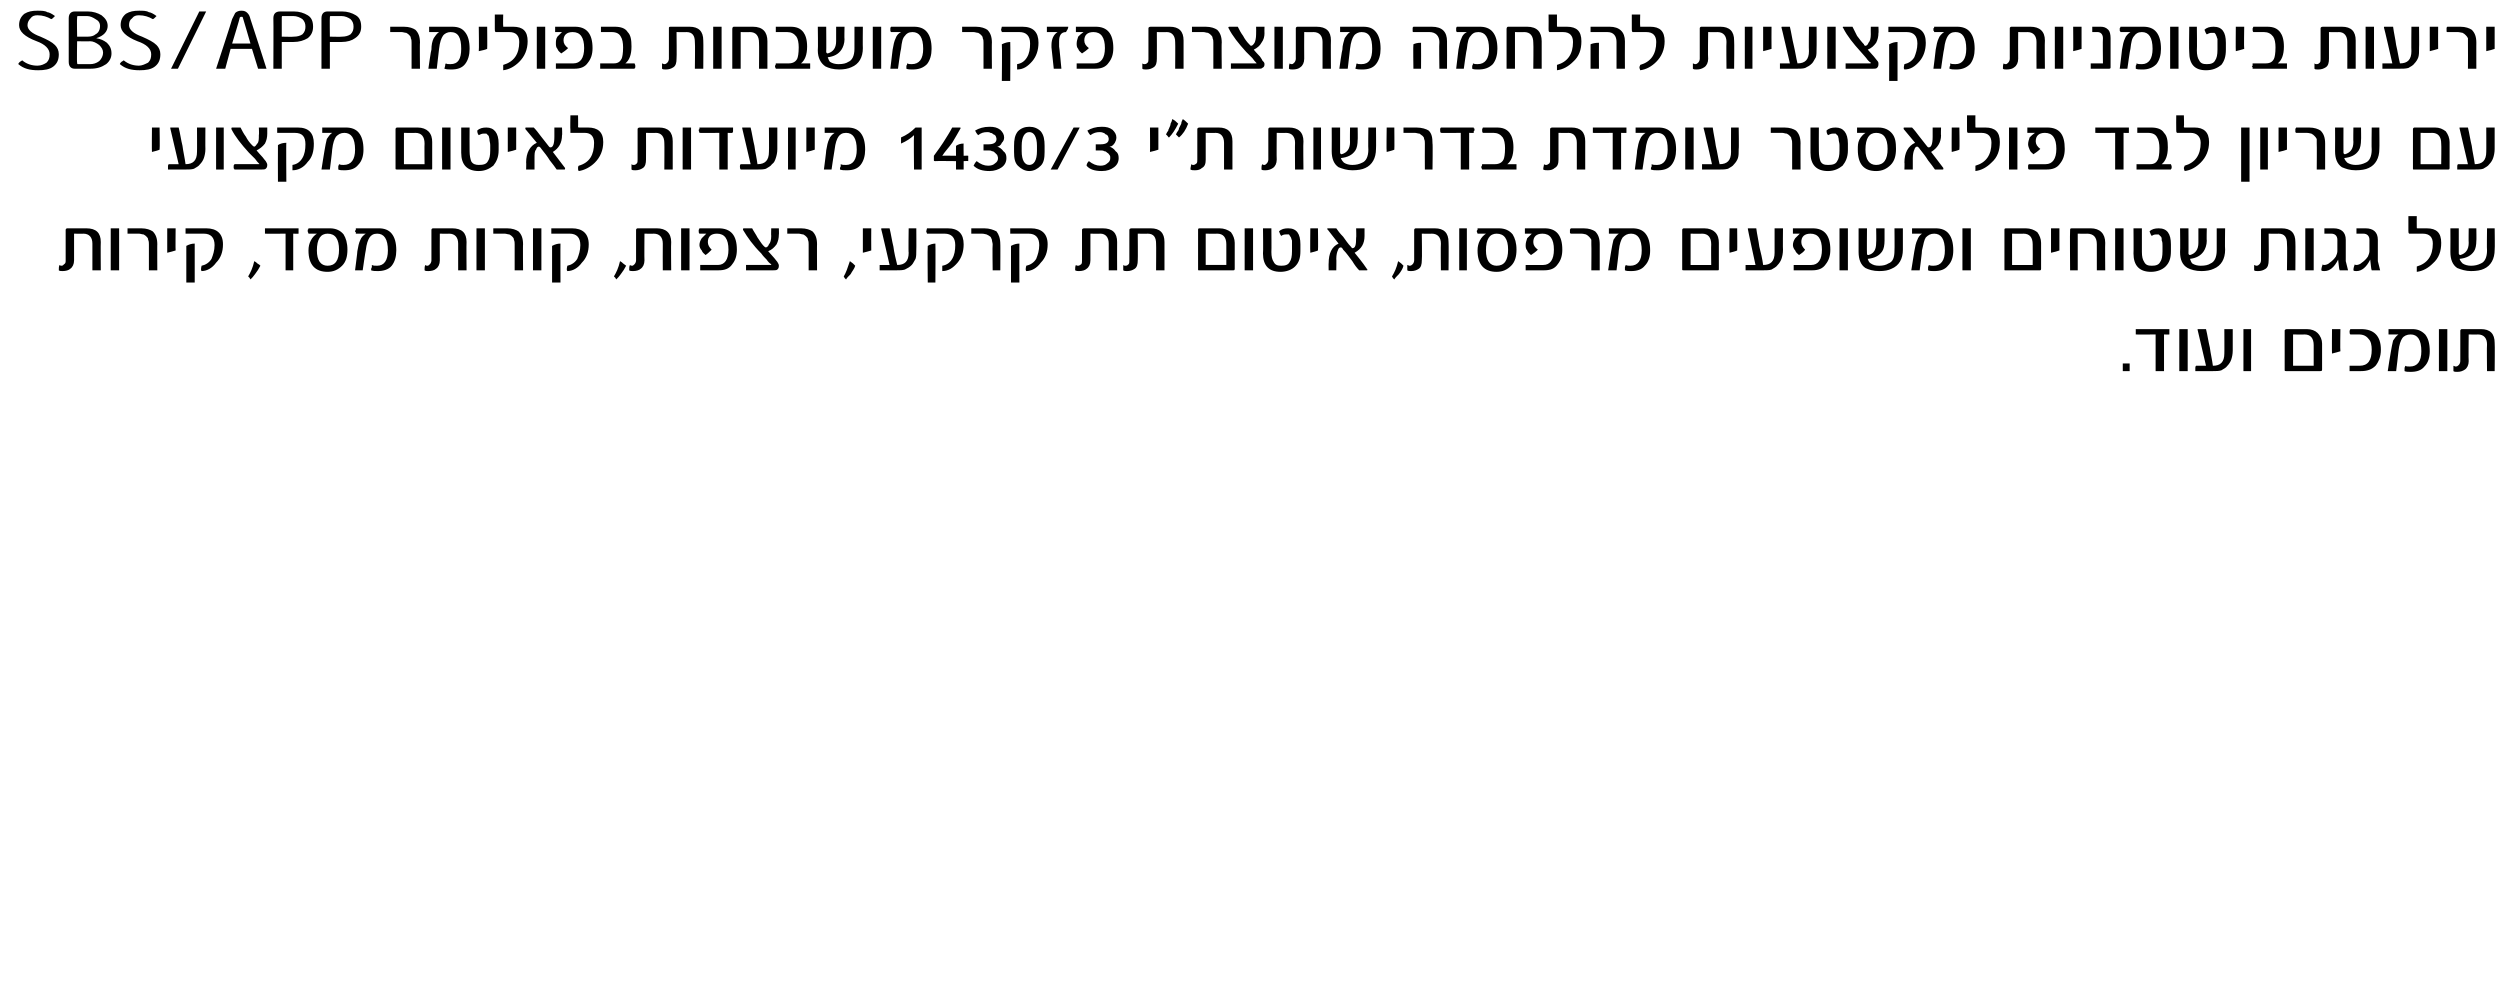
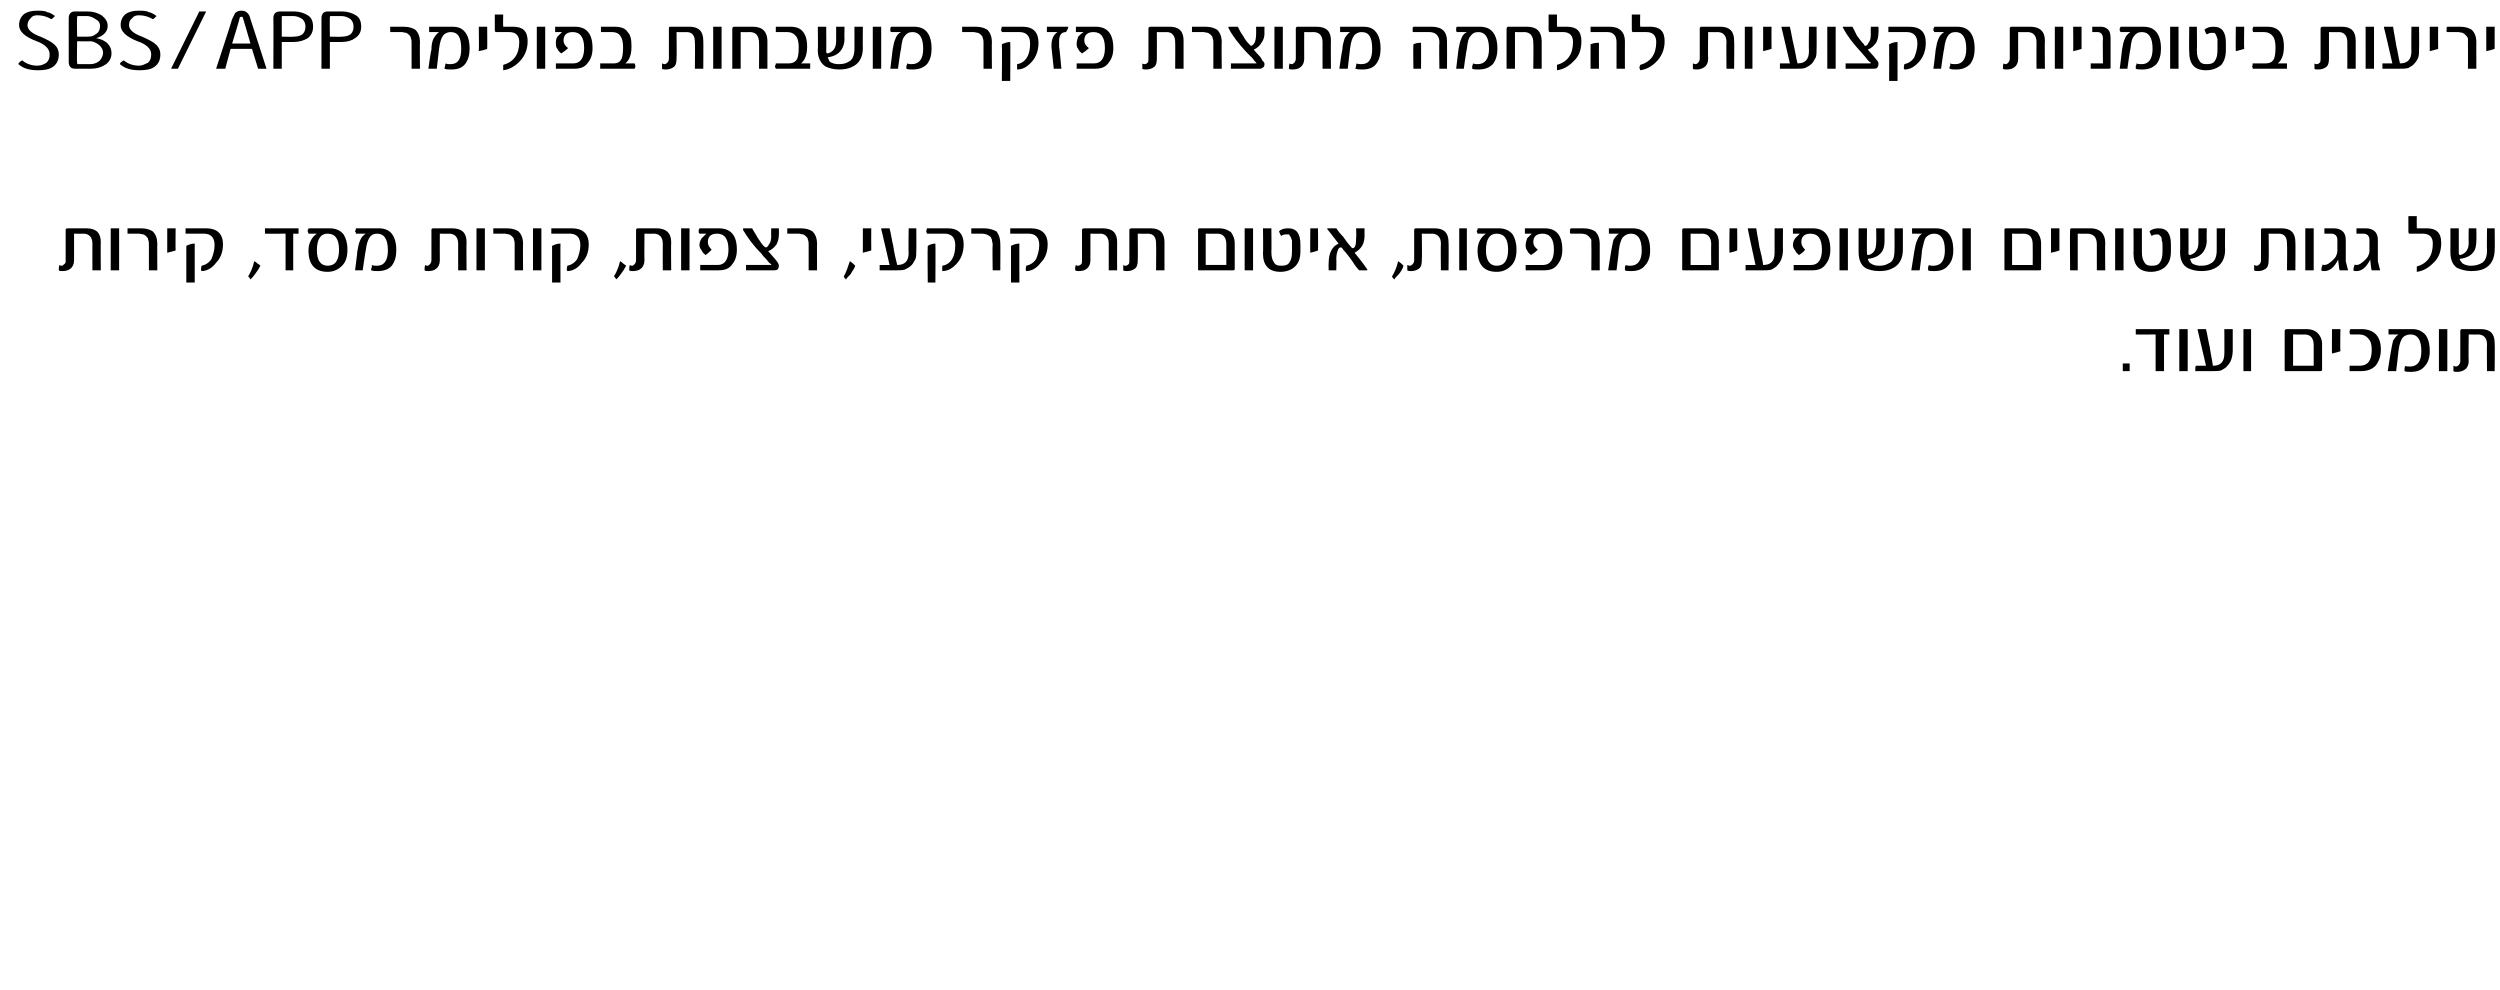
<svg xmlns="http://www.w3.org/2000/svg" version="1.1" width="327.4px" height="129.6px" viewBox="0 0 327.4 129.6">
  <desc>SBS APP 1430 3</desc>
  <defs />
  <g id="Polygon39751">
    <path d="m278.9 48.6h-.9v-1h.9v1zm5.2-5.2v.4c-.01.03-.7 0-.7 0v4.8h-1.1v-4.8s-2.58.03-2.6 0v-.7h4.4v.3zm2.4 5.2h-1.1v-5.5h1.1v5.5zm5.9-2.7c0 .5-.1.9-.2 1.2c-.1.3-.3.6-.5.8c-.2.3-.5.4-.8.6c-.3.1-.7.1-1.1.1h-2.3v-.4c0-.1 0-.2.1-.3h1.3l-1.1-4.7v-.1h1.1c.2.8.3 1.6.5 2.4c.1.8.3 1.6.4 2.4c1 0 1.5-.5 1.5-1.6c.02.02 0-3.2 0-3.2h1.1v2.8zm2.4 2.7h-1v-5.5h1v5.5zm9.3-.2c0 .2-.1.2-.3.2h-4.4c-.1 0-.2 0-.2-.1v-5.2c0-.1.1-.2.3-.2h2.6c.6 0 1.1.2 1.4.5c.4.4.6.9.6 1.4v3.4zm-1.1-.5v-2.7c0-.9-.4-1.4-1.2-1.4c-.01.03-1.5 0-1.5 0v4.1h2.7zm3.5-1.9c-.3.1-.7.2-1.1.3c-.03.01 0-3.2 0-3.2h1.1s-.05 2.86 0 2.9zm2.7-2.9c1.7 0 2.6.9 2.6 2.7c0 .9-.3 1.6-.7 2.1c-.5.5-1.1.7-1.9.7h-1.5v-.7h1.3c1.1 0 1.6-.7 1.6-2.1c0-.6-.1-1.1-.4-1.4c-.3-.4-.7-.6-1.3-.6h-1.1c-.1-.1-.1-.2-.1-.4s0 0 .1-.3h1.4s-.01.01 0 0zm8.4.7c.4.5.6 1.2.6 2.2c0 .8-.2 1.5-.7 2c-.4.5-1 .7-1.8.7c-.3 0-.6 0-.8-.1v-.4c0-.1.1-.2.1-.3c.1.1.4.1.6.1c1 0 1.5-.7 1.5-2c0-1.5-.5-2.2-1.4-2.2c-.5 0-.9.2-1.1.5c-.2.3-.4.8-.5 1.7c.02 0-.3 2.6-.3 2.6h-1.1s.38-2.51.4-2.5c.1-.6.2-1.1.3-1.5c.2-.3.4-.6.7-.8h-1.3v-.7h3.1c.7 0 1.2.2 1.7.7zm2.9 4.8h-1.1v-5.5h1.1v5.5zm6.2 0h-1s-.04-3.51 0-3.5c0-.8-.4-1.3-1.2-1.3c.02.03-1.2 0-1.2 0c0 0-.04 3.48 0 3.5c0 .5-.2.9-.5 1.1c-.3.2-.6.3-1 .3c-.2 0-.4 0-.5-.1v-.7c.2.1.3.1.3.1c.2 0 .3-.1.4-.2c.1-.1.2-.3.2-.5v-4c0-.1.1-.2.2-.2h2.5c1.2 0 1.8.6 1.8 1.8c.04.03 0 3.7 0 3.7z" stroke="none" fill="#000" />
  </g>
  <g id="Polygon39750">
    <path d="m13.2 35.4h-1.1v-3.5c0-.8-.4-1.3-1.2-1.3c.05.03-1.2 0-1.2 0v3.5c0 .5-.2.9-.5 1.1c-.2.2-.6.3-1 .3c-.2 0-.4 0-.5-.1c0-.3 0-.5.1-.7c.1.1.2.1.3.1c.1 0 .2-.1.3-.2c.2-.1.2-.3.2-.5v-4c0-.1.1-.2.2-.2h2.5c1.3 0 1.9.6 1.9 1.8c-.03.03 0 3.7 0 3.7zm2.4 0h-1.1v-5.5h1.1v5.5zm5 0h-1.1s.01-3.36 0-3.4c0-.2 0-.4-.1-.6c0-.2-.1-.3-.2-.4c-.1-.1-.2-.2-.4-.3c-.2 0-.4-.1-.6-.1h-1.5v-.7h1.8c.7 0 1.2.2 1.5.4c.4.4.6.9.6 1.7c-.02-.05 0 3.4 0 3.4zm2.4-2.6c-.3.1-.7.2-1.1.3v-3.2h1.1s-.03 2.86 0 2.9zm4-2.9c1.4 0 2.2.7 2.2 2.1c0 1-.3 1.8-.9 2.4c-.5.7-1.2 1.1-1.9 1.1c-.1-.1-.1-.3 0-.7c.5-.1 1-.4 1.3-.9c.2-.5.4-1.1.4-1.8c0-1-.5-1.5-1.4-1.5h-2.4v-.7h2.7s.02.01 0 0zM25.5 37h-1.1v-4.8c.4-.2.7-.3 1.1-.3v5.1zm8.6-2.2c-.2.4-.4.7-.7 1.1c-.2.3-.4.5-.6.7c0-.1-.1-.1-.1-.2l-.2-.2c.3-.5.6-1.1.8-2c.2.1.3.2.4.3c.2.1.3.2.4.3zm5-4.6v.4c.01.03-.7 0-.7 0v4.8h-1v-4.8s-2.65.03-2.7 0v-.7h4.4v.3zm5.9.5c.3.5.5 1.1.5 2c0 .9-.2 1.6-.7 2.1c-.5.5-1.1.8-1.9.8c-1.6 0-2.5-.9-2.5-2.8c0-.5.1-.9.3-1.3c.2-.4.5-.7.8-.9h-1.1c0-.1-.1-.2-.1-.3v-.2c.1-.1.1-.1.1-.2h2.8c.8 0 1.4.3 1.8.8zm-2.1 4.1c1 0 1.5-.7 1.5-2.1c0-1.4-.5-2.1-1.5-2.1c-.9 0-1.4.7-1.4 2.2c0 1.3.5 2 1.4 2zm8.4-4.2c.4.5.6 1.2.6 2.2c0 .8-.2 1.5-.6 2c-.4.5-1.1.7-1.8.7c-.4 0-.6 0-.9-.1c0-.1 0-.3.1-.4v-.3c.2.1.4.1.7.1c.9 0 1.4-.7 1.4-2c0-1.5-.5-2.2-1.4-2.2c-.5 0-.8.2-1 .5c-.2.3-.4.8-.5 1.7c-.03 0-.4 2.6-.4 2.6h-1s.33-2.51.3-2.5c.1-.6.2-1.1.4-1.5c.1-.3.4-.6.7-.8h-1.3v-.2c-.1 0-.1-.1-.1-.1c0 0 0-.1.1-.2v-.2h3c.7 0 1.3.2 1.7.7zm9.8 4.8H60v-3.5c0-.8-.4-1.3-1.2-1.3c.04.03-1.2 0-1.2 0c0 0-.02 3.48 0 3.5c0 .5-.2.9-.5 1.1c-.2.2-.6.3-1 .3c-.2 0-.4 0-.5-.1c0-.3 0-.5.1-.7c.1.1.2.1.3.1c.1 0 .2-.1.3-.2c.1-.1.2-.3.2-.5v-4c0-.1.1-.2.2-.2h2.5c1.3 0 1.9.6 1.9 1.8c-.03.03 0 3.7 0 3.7zm2.4 0h-1.1v-5.5h1.1v5.5zm5 0h-1.1V32c0-.2 0-.4-.1-.6c0-.2-.1-.3-.2-.4c-.1-.1-.2-.2-.4-.3c-.2 0-.4-.1-.6-.1h-1.5v-.7h1.8c.7 0 1.2.2 1.5.4c.4.4.6.9.6 1.7c-.03-.05 0 3.4 0 3.4zm2.4 0h-1.1v-5.5h1.1v5.5zm4-5.5c1.4 0 2.2.7 2.2 2.1c0 1-.3 1.8-.9 2.4c-.5.7-1.2 1.1-1.9 1.1c-.1-.1-.1-.3 0-.7c.5-.1 1-.4 1.3-.9c.2-.5.4-1.1.4-1.8c0-1-.5-1.5-1.4-1.5h-2.4v-.7h2.7s.01.01 0 0zM73.4 37h-1.1v-4.8c.4-.2.7-.3 1.1-.3c-.02-.04 0 5.1 0 5.1zm8.6-2.2c-.2.4-.4.7-.7 1.1c-.2.3-.4.5-.6.7c0-.1-.1-.1-.1-.2l-.2-.2c.3-.5.6-1.1.8-2c.2.1.3.2.4.3c.1.1.3.2.4.3zm5.9.6h-1.1s-.02-3.51 0-3.5c0-.8-.4-1.3-1.2-1.3c.03.03-1.2 0-1.2 0c0 0-.03 3.48 0 3.5c0 .5-.2.9-.5 1.1c-.2.2-.6.3-1 .3c-.2 0-.4 0-.5-.1c0-.3 0-.5.1-.7c.1.1.2.1.3.1c.1 0 .2-.1.3-.2c.1-.1.2-.3.2-.5v-4c0-.1.1-.2.2-.2h2.5c1.2 0 1.9.6 1.9 1.8c-.04.03 0 3.7 0 3.7zm2.4 0h-1.1v-5.5h1.1v5.5zm3.8-5.5c1.6 0 2.4.9 2.4 2.8c0 .8-.2 1.4-.6 1.9c-.4.6-1 .8-1.8.8h-2.4v-.7h2.3c.9 0 1.4-.7 1.4-2c0-1.4-.5-2.1-1.5-2.1c-.8 0-1.2.4-1.2 1.1c0 .4.2.7.5 1c-.3.3-.5.5-.8.7c-.2-.2-.4-.3-.5-.6c-.2-.2-.3-.5-.3-.7c0-.3.1-.6.3-.9l.6-.6h-.9c-.1-.1-.1-.2-.1-.4s0 0 .1-.3c-.03.01 2.5 0 2.5 0c0 0 .04.01 0 0zm7.9.8c0 .5-.1.9-.3 1.3c-.3.4-.6.7-1.1.9l.8.9l.4.5c.1.2.2.3.2.5c0 .3-.1.4-.2.5c-.1.1-.3.1-.5.1h-3.6v-.7h3.2c.1 0 .1 0 .1-.1c-.2-.1-.4-.3-.6-.6c-.2-.2-.5-.5-.7-.8c-1.1-1.1-1.8-2.1-2.4-3.1c0-.1 0-.2.1-.2h1.1c.2.4.5.8.7 1.2c.3.4.5.8.8 1.1c.1.1.2.2.3.2c.1 0 .3-.1.4-.4c.2-.2.3-.6.3-1.1c-.03-.02 0-1 0-1h1s.03.85 0 .8zm5 4.7h-1.1s.01-3.36 0-3.4c0-.2 0-.4-.1-.6c0-.2-.1-.3-.2-.4c-.1-.1-.2-.2-.4-.3c-.2 0-.4-.1-.6-.1h-1.5v-.7h1.8c.7 0 1.2.2 1.5.4c.4.4.6.9.6 1.7c-.02-.05 0 3.4 0 3.4zm5-.6c-.1.4-.4.7-.6 1.1c-.3.3-.5.5-.6.7l-.2-.2c0-.1-.1-.1-.1-.2c.3-.5.5-1.1.8-2c.1.1.3.2.4.3l.3.3zm2.1-2c-.3.1-.7.2-1.1.3v-3.2h1.1s-.02 2.86 0 2.9zm5.9-.1c0 .5 0 .9-.1 1.2c-.2.3-.3.6-.5.8c-.3.3-.5.4-.9.6c-.3.1-.7.1-1.1.1h-2.2v-.7h1.3s-1.08-4.72-1.1-4.7c0-.1 0-.1.1-.1h1c.2.8.3 1.6.5 2.4c.1.8.3 1.6.5 2.4c1 0 1.5-.5 1.5-1.6c-.05.02 0-3.2 0-3.2h1s.02 2.84 0 2.8zm4.1-2.8c1.4 0 2.1.7 2.1 2.1c0 1-.3 1.8-.8 2.4c-.6.7-1.2 1.1-2 1.1v-.7c.6-.1 1-.4 1.3-.9c.3-.5.4-1.1.4-1.8c0-1-.5-1.5-1.4-1.5h-2.3c0-.1-.1-.2-.1-.3c0-.1.1-.3.1-.4h2.7s-.04.01 0 0zm-1.6 7.1h-1s-.05-4.78 0-4.8c.3-.2.7-.3 1-.3c.03-.04 0 5.1 0 5.1zm8.5-1.6h-1s-.05-3.36 0-3.4c0-.2-.1-.4-.1-.6c-.1-.2-.1-.3-.2-.4c-.1-.1-.3-.2-.5-.3c-.1 0-.3-.1-.6-.1h-1.4v-.7h1.7c.7 0 1.2.2 1.6.4c.3.4.5.9.5 1.7c.02-.05 0 3.4 0 3.4zm4-5.5c1.4 0 2.2.7 2.2 2.1c0 1-.3 1.8-.9 2.4c-.5.7-1.2 1.1-1.9 1.1c-.1-.1-.1-.3 0-.7c.5-.1 1-.4 1.3-.9c.2-.5.4-1.1.4-1.8c0-1-.5-1.5-1.4-1.5h-2.4v-.7h2.7s.01.01 0 0zm-1.5 7.1h-1.1v-4.8c.4-.2.7-.3 1.1-.3c-.02-.04 0 5.1 0 5.1zm12.8-1.6h-1.1v-3.5c0-.8-.4-1.3-1.1-1.3c-.05.03-1.3 0-1.3 0v3.5c0 .5-.2.9-.5 1.1c-.2.2-.6.3-1 .3c-.2 0-.3 0-.5-.1c0-.3 0-.5.1-.7c.1.1.2.1.3.1c.1 0 .3-.1.4-.2c.1-.1.1-.3.1-.5v-4c0-.1.1-.2.3-.2h2.4c1.3 0 1.9.6 1.9 1.8c-.02.03 0 3.7 0 3.7zm6.2 0h-1.1s.03-3.51 0-3.5c0-.8-.3-1.3-1.1-1.3c-.01.03-1.3 0-1.3 0c0 0 .03 3.48 0 3.5c0 .5-.1.9-.4 1.1c-.3.2-.6.3-1 .3c-.2 0-.4 0-.5-.1v-.7c.1.1.2.1.3.1c.2 0 .3-.1.4-.2c.1-.1.1-.3.1-.5v-4c0-.1.1-.2.3-.2h2.5c1.2 0 1.8.6 1.8 1.8c.01.03 0 3.7 0 3.7zm9.2-.2c0 .2-.1.2-.2.2H157c-.1 0-.1 0-.1-.1v-5.2c0-.1 0-.2.2-.2h2.6c.6 0 1.1.2 1.5.5c.3.4.5.9.5 1.4v3.4zm-1.1-.5V32c0-.9-.4-1.4-1.2-1.4c.02.03-1.5 0-1.5 0v4.1h2.7zm3.5.7H163v-5.5h1.1v5.5zm6.2-2.5c0 .9-.2 1.5-.7 2c-.4.4-1.1.7-1.9.7c-1.5 0-2.3-.8-2.3-2.4c.05.01 0-3.3 0-3.3h1.1s.03 3.07 0 3.1c0 .6.1 1 .3 1.3c.2.4.5.5 1 .5c.5 0 .9-.1 1.1-.5c.2-.3.3-.7.3-1.4v-1.4c-.1-.2-.1-.4-.2-.5c-.1-.1-.1-.2-.2-.3h-.4c-.3 0-.5.1-.6.2c-.1-.1-.2-.3-.3-.6c.3-.3.7-.4 1.2-.4c1.1 0 1.6.7 1.6 2.1v.9zm2.3-.1c-.2.1-.6.2-1 .3c-.04.01 0-3.2 0-3.2h1s.04 2.86 0 2.9zm6.4 2.4c0 .1.1.1.1.1c0 .1-.1.1-.1.1h-1c-.3-.3-.6-.7-.9-1.2c-.4-.5-.7-1-1.2-1.5c-.1-.2-.2-.3-.3-.3c-.2 0-.3.1-.4.4c-.1.2-.2.6-.2 1.1c.03-.04 0 1.5 0 1.5h-1s-.02-.95 0-.9c0-1.3.4-2.2 1.3-2.6l-1.4-1.8l-.1-.1c0-.1.1-.1.1-.1h1.1c.2.3.5.7.9 1.1c.3.4.6.9 1.1 1.4c0 .1.1.1.1.1c.4 0 .5-.4.5-1.4c.04.05 0-1.2 0-1.2h1.1v1c0 1-.4 1.7-1.3 2.2c.4.5 1 1.2 1.6 2.1zm4.8-.4c-.1.4-.3.7-.6 1.1c-.3.3-.5.5-.6.7l-.2-.2c0-.1-.1-.1-.1-.2c.3-.5.6-1.1.8-2c.1.1.3.2.4.3l.3.3zm5.9.6h-1s-.04-3.51 0-3.5c0-.8-.4-1.3-1.2-1.3c.01.03-1.3 0-1.3 0c0 0 .05 3.48 0 3.5c0 .5-.1.9-.4 1.1c-.3.2-.6.3-1 .3c-.2 0-.4 0-.5-.1v-.7c.2.1.3.1.3.1c.2 0 .3-.1.4-.2c.1-.1.2-.3.2-.5v-4c0-.1.1-.2.2-.2h2.5c1.2 0 1.8.6 1.8 1.8c.04.03 0 3.7 0 3.7zm2.4 0h-1v-5.5h1v5.5zm6-4.7c.3.5.5 1.1.5 2c0 .9-.2 1.6-.7 2.1c-.5.5-1.1.8-1.9.8c-1.6 0-2.5-.9-2.5-2.8c0-.5.1-.9.3-1.3c.2-.4.5-.7.8-.9h-1.1c0-.1-.1-.2-.1-.3c0-.1 0-.1.1-.2v-.2h2.8c.8 0 1.4.3 1.8.8zm-2.1 4.1c1 0 1.5-.7 1.5-2.1c0-1.4-.5-2.1-1.5-2.1c-.9 0-1.4.7-1.4 2.2c0 1.3.5 2 1.4 2zm6.3-4.9c1.5 0 2.3.9 2.3 2.8c0 .8-.2 1.4-.6 1.9c-.4.6-1 .8-1.8.8h-2.4v-.7h2.3c.9 0 1.4-.7 1.4-2c0-1.4-.5-2.1-1.5-2.1c-.8 0-1.2.4-1.2 1.1c0 .4.2.7.6 1c-.3.3-.6.5-.9.7c-.2-.2-.4-.3-.5-.6c-.2-.2-.2-.5-.2-.7c0-.3.1-.6.2-.9l.6-.6h-.9v-.7h2.6s-.02.01 0 0zm7.2 5.5h-1.1s.03-3.36 0-3.4v-.6c-.1-.2-.2-.3-.3-.4c-.1-.1-.2-.2-.4-.3c-.1 0-.3-.1-.6-.1h-1.4l-.1-.1v-.4c0-.1.1-.1.1-.2h1.7c.7 0 1.2.2 1.5.4c.4.4.6.9.6 1.7v3.4zm6-4.8c.4.5.6 1.2.6 2.2c0 .8-.2 1.5-.7 2c-.4.5-1 .7-1.8.7c-.3 0-.6 0-.8-.1v-.4c0-.1.1-.2.1-.3c.2.1.4.1.6.1c1 0 1.5-.7 1.5-2c0-1.5-.5-2.2-1.4-2.2c-.5 0-.8.2-1.1.5c-.2.3-.4.8-.5 1.7c.03 0-.3 2.6-.3 2.6h-1.1s.39-2.51.4-2.5c.1-.6.2-1.1.3-1.5c.2-.3.4-.6.7-.8h-1.3v-.7h3.1c.7 0 1.3.2 1.7.7zm9.6 4.6c0 .2 0 .2-.2.2h-4.4c-.1 0-.2 0-.2-.1v-5.2c0-.1.1-.2.2-.2h2.7c.6 0 1.1.2 1.4.5c.4.4.5.9.5 1.4v3.4zm-1-.5s-.03-2.7 0-2.7c0-.9-.4-1.4-1.2-1.4c-.03.03-1.5 0-1.5 0v4.1h2.7zm3.4-1.9c-.2.1-.6.2-1 .3c-.05.01 0-3.2 0-3.2h1s.03 2.86 0 2.9zm6-.1c0 .5-.1.9-.2 1.2c-.1.3-.3.6-.5.8c-.2.3-.5.4-.8.6c-.3.1-.7.1-1.1.1h-2.3v-.7h1.3s-1.03-4.72-1-4.7v-.1h1.1c.1.8.3 1.6.4 2.4c.2.8.4 1.6.5 2.4c1 0 1.5-.5 1.5-1.6v-3.2h1.1s-.03 2.84 0 2.8zm3.9-2.8c1.5 0 2.3.9 2.3 2.8c0 .8-.2 1.4-.6 1.9c-.4.6-1 .8-1.8.8h-2.4v-.7h2.3c.9 0 1.4-.7 1.4-2c0-1.4-.5-2.1-1.5-2.1c-.8 0-1.2.4-1.2 1.1c0 .4.2.7.5 1c-.2.3-.5.5-.8.7c-.2-.2-.4-.3-.5-.6c-.2-.2-.3-.5-.3-.7c0-.3.1-.6.3-.9l.6-.6h-.9v-.7h2.6s-.04.01 0 0zm4.6 5.5h-1.1v-5.5h1.1v5.5zm7.2-2.7c0 1.2-.5 2.1-1.5 2.5c-.4.2-.9.3-1.6.3c-.8 0-1.4-.2-1.8-.4c-.6-.4-.9-1.1-.9-2.1v-3.1h1.1s-.03 3.32 0 3.3c0 .1 0 .2.2.2c.7-.2 1-.7 1-1.6c.04 0 0-1.9 0-1.9h1.1v1.6c0 .6-.1 1.1-.3 1.4c-.4.6-1 .9-1.9 1c.1.3.2.5.4.6c.3.2.6.3 1.1.3c.5 0 .9-.1 1.2-.3c.6-.2.8-.8.8-1.7c.03.02 0-2.9 0-2.9h1.1v2.8zm6-2.1c.4.5.6 1.2.6 2.2c0 .8-.2 1.5-.7 2c-.4.5-1 .7-1.8.7c-.3 0-.6 0-.8-.1v-.4c0-.1.1-.2.1-.3c.2.1.4.1.6.1c1 0 1.5-.7 1.5-2c0-1.5-.5-2.2-1.4-2.2c-.5 0-.8.2-1.1.5c-.2.3-.3.8-.5 1.7c.04 0-.3 2.6-.3 2.6h-1.1l.4-2.5c.1-.6.2-1.1.4-1.5c.1-.3.3-.6.6-.8h-1.3v-.7h3.1c.7 0 1.3.2 1.7.7zm2.9 4.8H257v-5.5h1.1v5.5zm9.2-.2c0 .2-.1.2-.2.2h-4.5c-.1 0-.1 0-.1-.1v-5.2c0-.1 0-.2.2-.2h2.6c.6 0 1.1.2 1.5.5c.3.4.5.9.5 1.4v3.4zm-1.1-.5s.02-2.7 0-2.7c0-.9-.4-1.4-1.2-1.4c.03.03-1.5 0-1.5 0v4.1h2.7zm3.5-1.9c-.3.1-.6.2-1.1.3v-3.2h1.1v2.9zm6 2.6h-1.1V32c0-.9-.4-1.4-1.3-1.4c.05.03-1.2 0-1.2 0v4.8h-1s-.04-5.23 0-5.2c0-.2 0-.3.2-.3h2.5c1.2 0 1.9.7 1.9 1.9c-.03.04 0 3.6 0 3.6zm2.4 0H277v-5.5h1.1v5.5zm6.2-2.5c0 .9-.2 1.5-.7 2c-.4.4-1.1.7-1.9.7c-1.5 0-2.3-.8-2.3-2.4c.03.01 0-3.3 0-3.3h1.1v3.1c0 .6.1 1 .3 1.3c.2.4.5.5 1 .5c.5 0 .9-.1 1.1-.5c.2-.3.3-.7.3-1.4v-.7c0-.3 0-.5-.1-.7c0-.2 0-.4-.1-.5l-.3-.3h-.3c-.3 0-.5.1-.6.2c-.1-.1-.2-.3-.3-.6c.3-.3.7-.4 1.2-.4c1.1 0 1.6.7 1.6 2.1v.9zm7.1-.2c0 1.2-.5 2.1-1.5 2.5c-.4.2-1 .3-1.6.3c-.8 0-1.4-.2-1.8-.4c-.7-.4-1-1.1-1-2.1c.04-.04 0-3.1 0-3.1h1.1s.02 3.32 0 3.3c0 .1.1.2.2.2c.7-.2 1.1-.7 1.1-1.6v-1.9h1.1s-.04 1.65 0 1.6c0 .6-.2 1.1-.4 1.4c-.4.6-1 .9-1.8 1c.1.3.2.5.3.6c.3.2.7.3 1.1.3c.6 0 1-.1 1.3-.3c.5-.2.8-.8.8-1.7v-2.9h1.1s-.04 2.79 0 2.8zm9.2 2.7h-1.1s.05-3.51 0-3.5c0-.8-.3-1.3-1.1-1.3c0 .03-1.3 0-1.3 0c0 0 .04 3.48 0 3.5c0 .5-.1.9-.4 1.1c-.3.2-.6.3-1 .3c-.2 0-.4 0-.5-.1v-.7c.2.1.3.1.3.1c.2 0 .3-.1.4-.2c.1-.1.2-.3.2-.5v-4c0-.1 0-.2.2-.2h2.5c1.2 0 1.8.6 1.8 1.8c.03.03 0 3.7 0 3.7zm2.4 0h-1.1v-5.5h1.1v5.5zm3.4 0c-.1-.2-.1-.7-.2-1.4c-.5 1-1.1 1.5-1.8 1.5c-.2 0-.3 0-.4-.1c0-.3.1-.6.2-.8c0 .1.1.1.2.1c.2 0 .5-.1.7-.3c.3-.2.6-.5.8-.8c.1-.2.2-.5.2-.7v-1.5c0-.5-.3-.8-.8-.8h-.9v-.7h1.2c1 0 1.6.5 1.6 1.5v2.8l.3 1.2h-1.1zm4.2 0c-.1-.2-.1-.7-.2-1.4c-.5 1-1.1 1.5-1.8 1.5c-.2 0-.3 0-.4-.1c0-.3.1-.6.2-.8c0 .1.1.1.2.1c.2 0 .5-.1.7-.3c.3-.2.6-.5.8-.8c.1-.2.2-.5.2-.7v-1.5c0-.5-.3-.8-.8-.8h-.9v-.7h1.2c1 0 1.6.5 1.6 1.5v2.8l.3 1.2h-1.1zm7.2-5.5c1.3 0 1.9.6 1.9 1.9c0 1.1-.3 2-1.1 2.7c-.6.6-1.3 1-2.1 1.1v-.7c1.4-.4 2.1-1.4 2.1-3c0-.8-.4-1.3-1.3-1.3h-1.8c-.1-.1-.1-.2-.1-.4v-1.9h1.1s-.02 1.48 0 1.5c0 .1 0 .1.1.1h1.2s0 .01 0 0zm8.9 2.8c0 1.2-.5 2.1-1.4 2.5c-.4.2-1 .3-1.7.3c-.7 0-1.3-.2-1.8-.4c-.6-.4-.9-1.1-.9-2.1c.02-.04 0-3.1 0-3.1h1.1v3.3c0 .1.1.2.2.2c.7-.2 1.1-.7 1.1-1.6c-.03 0 0-1.9 0-1.9h1s.03 1.65 0 1.6c0 .6-.1 1.1-.3 1.4c-.4.6-1 .9-1.9 1c.1.3.3.5.4.6c.3.2.7.3 1.1.3c.5 0 .9-.1 1.3-.3c.5-.2.8-.8.8-1.7c-.04.02 0-2.9 0-2.9h1s.04 2.79 0 2.8z" stroke="none" fill="#000" />
  </g>
  <g id="Polygon39749">
-     <path d="m20.9 19.6c-.2.1-.6.2-1 .3c-.03.01 0-3.2 0-3.2h1s.05 2.86 0 2.9zm6-.1c0 .5-.1.9-.2 1.2c-.1.3-.3.6-.5.8c-.2.3-.5.4-.8.6c-.3.1-.7.1-1.1.1H22v-.4c0-.1 0-.2.1-.3h1.3l-1.1-4.7v-.1h1.1c.2.8.3 1.6.5 2.4c.1.8.3 1.6.4 2.4c1 0 1.5-.5 1.5-1.6c.02.02 0-3.2 0-3.2h1.1s-.02 2.84 0 2.8zm2.4 2.7h-1v-5.5h1v5.5zm5.7-4.7c0 .5-.1.9-.3 1.3c-.3.4-.7.7-1.1.9c-.01.02.8.9.8.9c0 0 .36.48.4.5c.1.2.2.3.2.5c0 .3-.1.4-.2.5c-.1.1-.3.1-.5.1h-3.6c0-.1-.1-.1-.1-.2v-.3c0-.1.1-.1.1-.2h3.2c.1 0 .1 0 0-.1c-.1-.1-.3-.3-.5-.6l-.8-.8c-1-1.1-1.8-2.1-2.3-3.1c0-.1 0-.2.1-.2h1.1c.2.4.4.8.7 1.2c.2.4.5.8.8 1.1c.1.1.2.2.3.2c.1 0 .2-.1.4-.4c.2-.2.2-.6.2-1.1c.05-.02 0-1 0-1h1.1v.8zm4-.8c1.4 0 2.1.7 2.1 2.1c0 1-.2 1.8-.8 2.4c-.5.7-1.2 1.1-2 1.1v-.7c.6-.1 1-.4 1.3-.9c.3-.5.4-1.1.4-1.8c0-1-.4-1.5-1.4-1.5h-2.3v-.7h2.7s0 .01 0 0zm-1.5 7.1h-1.1s-.02-4.78 0-4.8c.3-.2.7-.3 1.1-.3c-.04-.04 0 5.1 0 5.1zm9.5-6.4c.4.5.6 1.2.6 2.2c0 .8-.2 1.5-.7 2c-.4.5-1 .7-1.8.7c-.3 0-.6 0-.8-.1v-.4c0-.1.1-.2.1-.3c.2.1.4.1.6.1c1 0 1.5-.7 1.5-2c0-1.5-.5-2.2-1.4-2.2c-.5 0-.8.2-1.1.5c-.2.3-.4.8-.5 1.7c.03 0-.3 2.6-.3 2.6h-1.1s.39-2.51.4-2.5c.1-.6.2-1.1.3-1.5c.2-.3.4-.6.7-.8h-1.3v-.7h3.1c.7 0 1.3.2 1.7.7zm9.6 4.6c0 .2 0 .2-.2.2H52c-.1 0-.2 0-.2-.1v-5.2c0-.1.1-.2.2-.2h2.7c.6 0 1.1.2 1.4.5c.4.4.5.9.5 1.4v3.4zm-1-.5s-.03-2.7 0-2.7c0-.9-.4-1.4-1.2-1.4c-.03.03-1.5 0-1.5 0v4.1h2.7zm3.4.7h-1.1v-5.5h1.1v5.5zm6.3-2.5c0 .9-.3 1.5-.7 2c-.5.4-1.1.7-1.9.7c-1.5 0-2.3-.8-2.3-2.4v-3.3h1.1s-.02 3.07 0 3.1c0 .6.1 1 .2 1.3c.2.4.6.5 1 .5c.6 0 1-.1 1.2-.5c.2-.3.3-.7.3-1.4v-.7c0-.3-.1-.5-.1-.7c0-.2-.1-.4-.1-.5l-.3-.3h-.4c-.2 0-.4.1-.6.2c-.1-.1-.2-.3-.2-.6c.3-.3.7-.4 1.2-.4c1 0 1.6.7 1.6 2.1v.9zm2.3-.1c-.3.1-.6.2-1.1.3v-3.2h1.1v2.9zM74 22v.1c0 .1 0 .1-.1.1h-1c-.2-.3-.5-.7-.9-1.2c-.3-.5-.7-1-1.1-1.5c-.1-.2-.3-.3-.3-.3c-.2 0-.3.1-.4.4c-.2.2-.2.6-.2 1.1v1.5h-1.1s.03-.95 0-.9c0-1.3.5-2.2 1.4-2.6l-1.5-1.8v-.1c0-.1 0-.1.1-.1h1c.3.3.6.7.9 1.1c.3.4.7.9 1.1 1.4c.1.1.1.1.2.1c.3 0 .5-.4.5-1.4v-1.2h1s.05 1.04 0 1c0 1-.4 1.7-1.2 2.2c.4.5.9 1.2 1.6 2.1zm3-5.3c1.3 0 2 .6 2 1.9c0 1.1-.4 2-1.1 2.7c-.6.6-1.4 1-2.1 1.1c-.1-.1-.1-.2-.1-.4c0-.1 0-.2.1-.3c1.4-.4 2-1.4 2-3c0-.8-.4-1.3-1.2-1.3h-1.9v-.4c-.04 0 0-1.9 0-1.9h1s.03 1.48 0 1.5c0 .1.1.1.1.1h1.2s.04.01 0 0zm11.1 5.5H87s.03-3.51 0-3.5c0-.8-.4-1.3-1.1-1.3c-.02.03-1.3 0-1.3 0c0 0 .02 3.48 0 3.5c0 .5-.1.9-.4 1.1c-.3.2-.6.3-1 .3c-.2 0-.4 0-.5-.1v-.7c.1.1.2.1.3.1c.2 0 .3-.1.4-.2c.1-.1.1-.3.1-.5v-4c0-.1.1-.2.3-.2h2.5c1.2 0 1.8.6 1.8 1.8c.01.03 0 3.7 0 3.7zm2.4 0h-1.1v-5.5h1.1v5.5zM96 17v.2s0 .1-.1.2c.05.03-.6 0-.6 0v4.8h-1.1v-4.8s-2.62.03-2.6 0c0-.1-.1-.2-.1-.4l.1-.1v-.2h4.4v.3zm5.8 2.5c0 .5-.1.9-.2 1.2c-.1.3-.2.6-.5.8c-.2.3-.5.4-.8.6c-.3.1-.7.1-1.1.1H97c-.1-.1-.1-.3-.1-.4c0-.1 0-.2.1-.3h1.3l-1.1-4.7v-.1h1.1c.2.8.3 1.6.5 2.4c.1.8.3 1.6.4 2.4c1 0 1.5-.5 1.5-1.6c.03.02 0-3.2 0-3.2h1.1v2.8zm2.4 2.7h-1v-5.5h1v5.5zm2.5-2.6c-.3.1-.6.2-1.1.3v-3.2h1.1v2.9zm6-2.2c.4.5.6 1.2.6 2.2c0 .8-.2 1.5-.6 2c-.4.5-1 .7-1.8.7c-.4 0-.6 0-.9-.1c0-.1 0-.3.1-.4v-.3c.2.1.4.1.7.1c.9 0 1.4-.7 1.4-2c0-1.5-.5-2.2-1.4-2.2c-.5 0-.8.2-1 .5c-.2.3-.4.8-.5 1.7c-.02 0-.4 2.6-.4 2.6h-1s.33-2.51.3-2.5c.1-.6.2-1.1.4-1.5c.1-.3.4-.6.7-.8H108v-.7h3c.7 0 1.3.2 1.7.7zm8 4.8h-1s-.05-4.49 0-4.5c-.4.4-1 .8-1.7 1.1v-.8c.7-.3 1.3-.7 1.9-1.3h.8v5.5zm6.1-1.5v.4c0-.03-.6 0-.6 0v1.1h-1v-1.1s-2.71-.03-2.7 0c-.1 0-.2 0-.2-.1v-.6c.6-.8 1-1.4 1.2-1.7c.5-.8.9-1.4 1.2-2h1c.1 0 .1 0 .1.1c-.3.5-.6 1.1-1.1 1.9c-.5.7-1 1.2-1.3 1.7c-.01-.03 1.8 0 1.8 0c0 0-.02-1.31 0-1.3c.3-.2.6-.3 1-.3c-.03-.05 0 1.6 0 1.6c0 0 .6-.03.6 0v.3zm4.6-.9c.3.2.4.5.4.9c0 .5-.2.9-.6 1.2c-.4.3-1 .5-1.6.5c-.9 0-1.6-.2-2.1-.7c.1-.2.2-.4.4-.6c.5.4 1 .6 1.5.6c.4 0 .7-.1.9-.3c.3-.2.4-.4.4-.7c0-.2-.1-.3-.1-.4l-.3-.3c-.1-.1-.2-.2-.4-.2c-.1-.1-.3-.1-.5-.1h-.6v-.8h.6c.7 0 1.1-.2 1.1-.7c0-.2-.1-.3-.1-.4c-.1-.1-.2-.2-.3-.2c-.1-.1-.2-.2-.4-.2c-.1-.1-.3-.1-.4-.1c-.5 0-.8.1-1.2.4c-.2-.2-.3-.4-.4-.6c.5-.3 1.1-.5 1.9-.5c.6 0 1 .1 1.4.4c.3.3.5.6.5 1c0 .3-.1.5-.3.7c-.1.3-.4.5-.6.5c.3.1.6.3.8.6zm5.4.1c0 .8-.1 1.4-.5 1.8c-.4.4-.9.7-1.5.7c-.6 0-1.1-.3-1.5-.7c-.4-.4-.5-1-.5-1.8v-.8c0-.8.1-1.4.5-1.9c.4-.4.9-.6 1.5-.6c.6 0 1.1.2 1.5.6c.4.5.5 1.1.5 1.9v.8zm-1-.8c0-1.2-.4-1.8-1-1.8c-.6 0-1 .6-1 1.8v.7c0 1.2.4 1.8 1 1.8c.6 0 1-.6 1-1.8v-.7zm5.6-2.4l-2.9 5.5h-.9l3-5.5h.8zm4.7 3.1c.3.2.4.5.4.9c0 .5-.2.9-.6 1.2c-.4.3-.9.5-1.6.5c-.9 0-1.6-.2-2-.7c0-.2.1-.4.3-.6c.5.4 1 .6 1.5.6c.4 0 .7-.1.9-.3c.3-.2.4-.4.4-.7c0-.2 0-.3-.1-.4c-.1-.1-.1-.2-.3-.3c-.1-.1-.2-.2-.4-.2c-.1-.1-.3-.1-.5-.1h-.6v-.8h.6c.7 0 1.1-.2 1.1-.7c0-.2-.1-.3-.1-.4c-.1-.1-.2-.2-.3-.2c-.1-.1-.2-.2-.3-.2c-.2-.1-.4-.1-.5-.1c-.4 0-.8.1-1.2.4c-.2-.2-.3-.4-.4-.6c.5-.3 1.1-.5 1.9-.5c.6 0 1 .1 1.4.4c.3.3.5.6.5 1c0 .3-.1.5-.2.7c-.2.3-.4.5-.7.5c.3.1.6.3.8.6zm5.6-.2c-.3.1-.6.2-1.1.3c.03.01 0-3.2 0-3.2h1.1v2.9zm3.2-4c.2.1.5.4.7.6c-.3.8-.7 1.4-1.2 1.8l-.4-.4c.1-.2.2-.4.3-.5c.1-.2.1-.2.1-.3l.3-.6c0-.2.1-.4.2-.6c-.04.01 0 0 0 0c0 0-.04 0 0 0zm-1.4 0c.3.1.5.3.8.6c-.4.8-.8 1.4-1.2 1.8c-.1 0-.1-.1-.2-.2l-.2-.2c.1-.2.2-.4.3-.5c0-.2.1-.2.1-.3c.1-.2.2-.4.2-.6c.1-.2.2-.4.2-.6c.04.01 0 0 0 0c0 0 .03 0 0 0zm7.9 6.6h-1.1v-3.5c0-.8-.4-1.3-1.1-1.3c-.03.03-1.3 0-1.3 0v3.5c0 .5-.1.9-.5 1.1c-.2.2-.5.3-.9.3c-.3 0-.4 0-.6-.1c0-.3.1-.5.1-.7c.1.1.2.1.3.1c.1 0 .3-.1.4-.2c.1-.1.1-.3.1-.5v-4c0-.1.1-.2.3-.2h2.5c1.2 0 1.8.6 1.8 1.8c-.01.03 0 3.7 0 3.7zm9.3 0h-1.1s-.03-3.51 0-3.5c0-.8-.4-1.3-1.2-1.3c.03.03-1.2 0-1.2 0c0 0-.03 3.48 0 3.5c0 .5-.2.9-.5 1.1c-.3.2-.6.3-1 .3c-.2 0-.4 0-.5-.1c0-.3 0-.5.1-.7c.1.1.2.1.3.1c.1 0 .2-.1.3-.2c.1-.1.2-.3.2-.5v-4c0-.1.1-.2.2-.2h2.5c1.2 0 1.9.6 1.9 1.8c-.05.03 0 3.7 0 3.7zm2.3 0h-1v-5.5h1v5.5zm7.2-2.7c0 1.2-.5 2.1-1.4 2.5c-.4.2-1 .3-1.7.3c-.7 0-1.3-.2-1.8-.4c-.6-.4-.9-1.1-.9-2.1c.02-.04 0-3.1 0-3.1h1.1v3.3c0 .1.1.2.2.2c.7-.2 1.1-.7 1.1-1.6c-.03 0 0-1.9 0-1.9h1s.03 1.65 0 1.6c0 .6-.1 1.1-.3 1.4c-.4.6-1 .9-1.9 1c.1.3.3.5.4.6c.3.2.7.3 1.1.3c.5 0 .9-.1 1.3-.3c.5-.2.8-.8.8-1.7c-.04.02 0-2.9 0-2.9h1s.03 2.79 0 2.8zm2.4.1c-.2.1-.6.2-1 .3c-.05.01 0-3.2 0-3.2h1s.03 2.86 0 2.9zm5 2.6h-1s-.02-3.36 0-3.4c0-.2 0-.4-.1-.6c0-.2-.1-.3-.2-.4c-.1-.1-.3-.2-.4-.3c-.2 0-.4-.1-.6-.1h-1.5v-.7h1.7c.7 0 1.3.2 1.6.4c.4.4.5.9.5 1.7c.05-.05 0 3.4 0 3.4zm5.5-5.2c0 .1 0 .1-.1.2v.2c.03.03-.6 0-.6 0v4.8h-1.1v-4.8s-2.63.03-2.6 0c-.1-.1-.1-.2-.1-.4v-.1s0-.1.1-.2h4.3v.1s.1 0 .1.1v.1zm5.5 4.5v.7h-4.5s0-.1-.1-.2v-.2c.1-.1.1-.2.1-.3h1.7c.5 0 .9-.2 1.1-.6c.1-.2.2-.7.2-1.5c0-.6-.1-1.1-.3-1.4c-.3-.4-.7-.6-1.2-.6h-1.4c-.1-.1-.1-.2-.1-.4s0 0 .1-.3h1.8c.8 0 1.3.2 1.7.7c.3.4.5 1 .5 1.9c0 1.1-.3 1.8-.8 2.2h1.2s0 .01 0 0zm9 .7h-1.1v-3.5c0-.8-.4-1.3-1.1-1.3c-.03.03-1.3 0-1.3 0v3.5c0 .5-.1.9-.5 1.1c-.2.2-.5.3-.9.3c-.3 0-.4 0-.6-.1c0-.3.1-.5.1-.7c.1.1.2.1.3.1c.1 0 .3-.1.4-.2c.1-.1.1-.3.1-.5v-4c0-.1.1-.2.3-.2h2.5c1.2 0 1.8.6 1.8 1.8c-.01.03 0 3.7 0 3.7zM213 17v.4c-.02.03-.7 0-.7 0v4.8h-1.1v-4.8s-2.59.03-2.6 0v-.7h4.4v.3zm5.9.4c.4.5.6 1.2.6 2.2c0 .8-.2 1.5-.6 2c-.4.5-1 .7-1.8.7c-.4 0-.6 0-.9-.1c0-.1 0-.3.1-.4v-.3c.2.1.4.1.7.1c.9 0 1.4-.7 1.4-2c0-1.5-.4-2.2-1.4-2.2c-.4 0-.8.2-1 .5c-.2.3-.4.8-.5 1.7c-.02 0-.4 2.6-.4 2.6h-1s.34-2.51.3-2.5c.1-.6.2-1.1.4-1.5c.1-.3.4-.6.7-.8h-1.3v-.7h3c.7 0 1.3.2 1.7.7zm2.9 4.8h-1.1v-5.5h1.1v5.5zm5.9-2.7c0 .5 0 .9-.1 1.2c-.1.3-.3.6-.5.8c-.2.3-.5.4-.8.6c-.4.1-.7.1-1.1.1h-2.3v-.7h1.3s-1.05-4.72-1.1-4.7c0-.1 0-.1.1-.1h1.1c.1.8.3 1.6.4 2.4c.2.8.3 1.6.5 2.4c1 0 1.5-.5 1.5-1.6c-.02.02 0-3.2 0-3.2h1s.05 2.84 0 2.8zm8.1 2.7h-1.1s.01-3.36 0-3.4c0-.2 0-.4-.1-.6c0-.2-.1-.3-.2-.4c-.1-.1-.2-.2-.4-.3c-.2 0-.4-.1-.6-.1h-1.5v-.7h1.8c.7 0 1.2.2 1.5.4c.4.4.6.9.6 1.7c-.02-.05 0 3.4 0 3.4zm6.2-2.5c0 .9-.3 1.5-.7 2c-.5.4-1.1.7-1.9.7c-1.5 0-2.3-.8-2.3-2.4v-3.3h1.1s-.02 3.07 0 3.1c0 .6.1 1 .2 1.3c.2.4.5.5 1 .5c.6 0 1-.1 1.2-.5c.2-.3.3-.7.3-1.4v-.7c0-.3-.1-.5-.1-.7c0-.2-.1-.4-.1-.5l-.3-.3h-.4c-.2 0-.4.1-.6.2c-.1-.1-.2-.3-.2-.6c.3-.3.7-.4 1.2-.4c1 0 1.6.7 1.6 2.1v.9zm5.8-2.2c.4.5.5 1.1.5 2c0 .9-.2 1.6-.7 2.1c-.5.5-1.1.8-1.9.8c-1.6 0-2.4-.9-2.4-2.8c0-.5 0-.9.2-1.3c.2-.4.5-.7.8-.9h-1.1v-.7h2.8c.8 0 1.4.3 1.8.8zm-2.1 4.1c1 0 1.5-.7 1.5-2.1c0-1.4-.5-2.1-1.5-2.1c-.9 0-1.4.7-1.4 2.2c0 1.3.5 2 1.4 2zm8.8.4v.1c0 .1 0 .1-.1.1h-1c-.2-.3-.5-.7-.9-1.2c-.3-.5-.7-1-1.1-1.5c-.1-.2-.3-.3-.3-.3c-.2 0-.3.1-.4.4c-.1.2-.2.6-.2 1.1v1.5h-1.1s.04-.95 0-.9c0-1.3.5-2.2 1.4-2.6l-1.5-1.8v-.1c0-.1 0-.1.1-.1h1c.3.3.6.7.9 1.1c.3.4.7.9 1.1 1.4c.1.1.1.1.2.1c.3 0 .5-.4.5-1.4v-1.2h1.1s-.04 1.04 0 1c0 1-.5 1.7-1.3 2.2c.4.5.9 1.2 1.6 2.1zm2.1-2.4c-.2.1-.6.2-1 .3c-.03.01 0-3.2 0-3.2h1s.05 2.86 0 2.9zm3.4-2.9c1.3 0 1.9.6 1.9 1.9c0 1.1-.3 2-1.1 2.7c-.6.6-1.3 1-2.1 1.1v-.7c1.4-.4 2.1-1.4 2.1-3c0-.8-.4-1.3-1.3-1.3h-1.8c-.1-.1-.1-.2-.1-.4v-1.9h1.1s-.02 1.48 0 1.5c0 .1 0 .1.1.1h1.2s0 .01 0 0zm4.2 5.5h-1.1v-5.5h1.1v5.5zm3.9-5.5c1.6 0 2.3.9 2.3 2.8c0 .8-.2 1.4-.6 1.9c-.4.6-1 .8-1.8.8h-2.3c-.1-.1-.1-.1-.1-.2v-.3s0-.1.1-.2h2.2c.9 0 1.4-.7 1.4-2c0-1.4-.5-2.1-1.5-2.1c-.8 0-1.2.4-1.2 1.1c0 .4.2.7.6 1c-.3.3-.6.5-.9.7c-.2-.2-.4-.3-.5-.6c-.1-.2-.2-.5-.2-.7c0-.3.1-.6.2-.9c.2-.2.4-.4.7-.6h-1v-.7h2.6s-.01.01 0 0zm10.7.3v.4c-.03.03-.7 0-.7 0v4.8H277v-4.8s-2.6.03-2.6 0v-.7h4.4v.3zm5.5 4.5c.1.2.1.3.1.3v.2c0 .1-.1.1-.1.2h-4.5v-.7h1.8c.5 0 .8-.2 1-.6c.1-.2.2-.7.2-1.5c0-.6-.1-1.1-.3-1.4c-.2-.4-.6-.6-1.2-.6h-1.4v-.7h1.8c.8 0 1.4.2 1.7.7c.4.4.5 1 .5 1.9c0 1.1-.3 1.8-.8 2.2h1.2s.03.01 0 0zm3.1-4.8c1.2 0 1.9.6 1.9 1.9c0 1.1-.4 2-1.1 2.7c-.6.6-1.3 1-2.1 1.1c0-.1-.1-.2-.1-.4c0-.1.1-.2.1-.3c1.4-.4 2.1-1.4 2.1-3c0-.8-.5-1.3-1.3-1.3h-1.8c-.1-.1-.1-.2-.1-.4c-.02 0 0-1.9 0-1.9h1s.05 1.48 0 1.5c0 .1.1.1.1.1h1.3s-.03.01 0 0zm7.2 7.1h-1.1v-7.1h1.1v7.1zm2.4-1.6h-1v-5.5h1v5.5zm2.5-2.6c-.3.1-.6.2-1.1.3v-3.2h1.1v2.9zm5 2.6h-1.1s.03-3.36 0-3.4v-.6c-.1-.2-.2-.3-.3-.4c-.1-.1-.2-.2-.4-.3c-.1 0-.3-.1-.6-.1h-1.4l-.1-.1v-.4c0-.1.1-.1.1-.2h1.7c.7 0 1.2.2 1.5.4c.4.4.6.9.6 1.7v3.4zm7.1-2.7c0 1.2-.5 2.1-1.4 2.5c-.4.2-1 .3-1.7.3c-.8 0-1.3-.2-1.8-.4c-.6-.4-.9-1.1-.9-2.1c.02-.04 0-3.1 0-3.1h1.1s-.01 3.32 0 3.3c0 .1.1.2.2.2c.7-.2 1.1-.7 1.1-1.6c-.03 0 0-1.9 0-1.9h1s.03 1.65 0 1.6c0 .6-.1 1.1-.3 1.4c-.4.6-1 .9-1.9 1c.1.3.3.5.4.6c.3.2.7.3 1.1.3c.5 0 .9-.1 1.3-.3c.5-.2.8-.8.8-1.7c-.04.02 0-2.9 0-2.9h1s.03 2.79 0 2.8zm9.2 2.5c0 .2-.1.2-.2.2h-4.5c-.1 0-.1 0-.1-.1v-5.2c0-.1.1-.2.2-.2h2.7c.6 0 1 .2 1.4.5c.3.4.5.9.5 1.4v3.4zm-1.1-.5s.04-2.7 0-2.7c0-.9-.4-1.4-1.2-1.4c.04.03-1.5 0-1.5 0v4.1h2.7zm7-2c0 .5-.1.9-.2 1.2c-.1.3-.3.6-.5.8c-.2.3-.5.4-.8.6c-.3.1-.7.1-1.1.1h-2.3v-.4c0-.1 0-.2.1-.3h1.3l-1.1-4.7v-.1h1.1c.2.8.3 1.6.5 2.4c.1.8.3 1.6.4 2.4c1 0 1.5-.5 1.5-1.6c.02.02 0-3.2 0-3.2h1.1v2.8z" stroke="none" fill="#000" />
-   </g>
+     </g>
  <g id="Polygon39748">
    <path d="m7.2 5.9c.3.3.5.7.5 1.2c0 .7-.2 1.2-.7 1.6c-.5.4-1.2.5-2 .5c-1.1 0-1.9-.2-2.6-.8c0-.1.1-.2.2-.3c.2-.1.3-.2.3-.2c.6.5 1.3.7 2 .7c.5 0 .9-.2 1.2-.4c.3-.3.4-.6.4-1.1c0-.7-.6-1.3-1.7-1.7c-1.6-.6-2.3-1.3-2.3-2.1c0-.6.2-1.1.7-1.5c.5-.3 1-.4 1.7-.4c.5 0 1 0 1.3.2c.2 0 .6.2 1 .5l-.2.2c-.1.1-.2.2-.3.2c-.5-.3-1.1-.5-1.8-.5c-.4 0-.7.1-.9.4c-.2.2-.4.5-.4.9c0 .6.6 1.1 1.7 1.5c.9.4 1.5.7 1.9 1.1zm6.8-.3c.4.4.6.8.6 1.4c0 .5-.2 1-.7 1.4c-.6.4-1.2.6-2.1.6h-2c-.5 0-.8-.3-.8-.9V2.4c0-.6.3-.9.8-.9h1.7c.7 0 1.3.2 1.8.5c.5.4.8.8.8 1.4c0 .7-.5 1.3-1.5 1.6c.6.1 1 .3 1.4.6zm-1.5-1.1c.4-.2.6-.6.6-1.1c0-.4-.2-.7-.6-.9c-.3-.2-.7-.4-1.1-.4h-1.2c-.1 0-.1.1-.1.2c-.05 0 0 2.5 0 2.5h1.4c.4 0 .8-.1 1-.3zM13 8c.3-.3.5-.7.5-1.1c0-.4-.2-.7-.5-1c-.4-.3-.8-.5-1.2-.5c-.05.04-1.7 0-1.7 0c0 0-.05 2.84 0 2.8c0 .1 0 .2.1.2h1.6c.4 0 .8-.1 1.2-.4zm7.5-2.1c.3.3.5.7.5 1.2c0 .7-.2 1.2-.7 1.6c-.5.4-1.2.5-2 .5c-1.1 0-1.9-.2-2.6-.8c0-.1.1-.2.2-.3c.2-.1.3-.2.3-.2c.6.5 1.3.7 2 .7c.4 0 .8-.2 1.2-.4c.3-.3.4-.6.4-1.1c0-.7-.6-1.3-1.8-1.7c-1.5-.6-2.2-1.3-2.2-2.1c0-.6.2-1.1.7-1.5c.5-.3 1-.4 1.7-.4c.5 0 1 0 1.3.2c.2 0 .6.2 1 .5l-.2.2c-.1.1-.2.2-.3.2c-.5-.3-1.1-.5-1.8-.5c-.4 0-.7.1-.9.4c-.3.2-.4.5-.4.9c0 .6.6 1.1 1.7 1.5c.9.4 1.5.7 1.9 1.1zM27 1.5L23.3 9h-.9l3.7-7.5h.9zM34.9 9h-1.1L33 6.4h-2.8L29.5 9h-1.2s2.14-6.51 2.1-6.5l.4-.8c.2-.2.5-.3.8-.3c.4 0 .6.1.8.3c.2.2.3.4.4.8c.02-.01 2.1 6.5 2.1 6.5zm-2.1-3.3s-.98-3.38-1-3.4c0-.1-.1-.1-.2-.1c-.1 0-.1 0-.2.1c.04.02-1 3.4-1 3.4h2.4zM40.3 2c.5.3.7.8.7 1.5c0 .6-.2 1.1-.7 1.5c-.5.3-1.1.5-1.9.5h-1.5v3.5h-1.1s.03-6.6 0-6.6c0-.6.3-.9.9-.9h1.8c.7 0 1.3.2 1.8.5zM40 3.5c0-.4-.1-.7-.4-1c-.3-.2-.7-.4-1.2-.4H37c-.1 0-.1.1-.1.2c-.01 0 0 2.5 0 2.5c0 0 1.57.04 1.6 0c.4 0 .8-.1 1.1-.3c.3-.3.4-.6.4-1zM46.6 2c.5.3.7.8.7 1.5c0 .6-.2 1.1-.8 1.5c-.4.3-1 .5-1.8.5h-1.5v3.5h-1.1s.01-6.6 0-6.6c0-.6.3-.9.8-.9h1.9c.7 0 1.3.2 1.8.5zm-.3 1.5c0-.4-.1-.7-.4-1c-.3-.2-.7-.4-1.2-.4h-1.4c-.1 0-.1.1-.1.2c-.03 0 0 2.5 0 2.5c0 0 1.55.04 1.6 0c.4 0 .8-.1 1.1-.3c.3-.3.4-.6.4-1zM55 9h-1.1s-.01-3.36 0-3.4c0-.2 0-.4-.1-.6c0-.2-.1-.3-.2-.4c-.1-.1-.2-.2-.4-.3c-.2 0-.4-.1-.6-.1h-1.5v-.7h1.8c.7 0 1.2.2 1.5.4c.4.4.6.9.6 1.7c-.04-.05 0 3.4 0 3.4zm5.9-4.8c.4.5.6 1.2.6 2.2c0 .8-.2 1.5-.6 2c-.4.5-1 .7-1.8.7c-.3 0-.6 0-.9-.1c0-.1.1-.3.1-.4c0-.1 0-.2.1-.3c.1.1.3.1.6.1c1 0 1.4-.7 1.4-2c0-1.5-.4-2.2-1.4-2.2c-.4 0-.8.2-1 .5c-.2.3-.4.8-.5 1.7L57.2 9h-1.1s.35-2.51.4-2.5c0-.6.1-1.1.3-1.5c.2-.3.4-.6.7-.8h-1.3v-.7h3c.8 0 1.3.2 1.7.7zm2.9 2.2c-.2.1-.6.2-1.1.3c.05.01 0-3.2 0-3.2h1.1s.03 2.86 0 2.9zm3.4-2.9c1.3 0 1.9.6 1.9 1.9c0 1.1-.4 2-1.1 2.7c-.6.6-1.3 1-2.1 1.1v-.7c1.4-.4 2.1-1.4 2.1-3c0-.8-.4-1.3-1.3-1.3h-1.8c-.1-.1-.1-.2-.1-.4V1.9h1.1s-.04 1.48 0 1.5v.1h1.3s-.02.01 0 0zM71.4 9h-1.1V3.5h1.1v5.5zm3.9-5.5c1.5 0 2.3.9 2.3 2.8c0 .8-.2 1.4-.6 1.9c-.4.6-1 .8-1.8.8h-2.4v-.7h2.3c.9 0 1.4-.7 1.4-2c0-1.4-.5-2.1-1.5-2.1c-.8 0-1.2.4-1.2 1.1c0 .4.2.7.6 1c-.3.3-.6.5-.9.7c-.2-.2-.4-.3-.5-.6c-.2-.2-.2-.5-.2-.7c0-.3 0-.6.2-.9l.6-.6h-.9v-.7h2.6s-.03.01 0 0zm7.8 4.8c.1.2.1.3.1.3v.2c0 .1-.1.1-.1.2h-4.5v-.7h1.8c.5 0 .8-.2 1-.6c.1-.2.2-.7.2-1.5c0-.6-.1-1.1-.3-1.4c-.2-.4-.6-.6-1.2-.6h-1.4v-.7h1.8c.8 0 1.4.2 1.7.7c.4.4.5 1 .5 1.9c0 1.1-.3 1.8-.8 2.2h1.2s.03.01 0 0zm9 .7H91s.05-3.51 0-3.5c0-.8-.3-1.3-1.1-1.3c0 .03-1.3 0-1.3 0c0 0 .04 3.48 0 3.5c0 .5-.1.9-.4 1.1c-.3.2-.6.3-1 .3c-.2 0-.4 0-.5-.1v-.7c.2.1.3.1.3.1c.2 0 .3-.1.4-.2c.1-.1.2-.3.2-.5v-4c0-.1 0-.2.2-.2h2.5c1.2 0 1.8.6 1.8 1.8c.03.03 0 3.7 0 3.7zm2.4 0h-1.1V3.5h1.1v5.5zm6 0h-1.1s.03-3.4 0-3.4c0-.9-.4-1.4-1.2-1.4c-.02.03-1.2 0-1.2 0v4.8h-1.1V3.8c0-.2.1-.3.2-.3h2.5c1.3 0 1.9.7 1.9 1.9v3.6zm5.6-.7v.7h-4.5s0-.1-.1-.2v-.2c.1-.1.1-.2.1-.3h1.7c.5 0 .9-.2 1.1-.6c.1-.2.2-.7.2-1.5c0-.6-.1-1.1-.3-1.4c-.3-.4-.7-.6-1.2-.6h-1.5v-.7h1.9c.8 0 1.3.2 1.7.7c.3.4.5 1 .5 1.9c0 1.1-.3 1.8-.8 2.2h1.2s0 .01 0 0zm6.9-2c0 1.2-.5 2.1-1.5 2.5c-.4.2-1 .3-1.6.3c-.8 0-1.4-.2-1.8-.4c-.6-.4-1-1.1-1-2.1c.05-.04 0-3.1 0-3.1h1.1s.03 3.32 0 3.3c0 .1.1.2.2.2c.7-.2 1.1-.7 1.1-1.6V3.5h1.1s-.04 1.65 0 1.6c0 .6-.2 1.1-.4 1.4c-.4.6-1 .9-1.8 1c.1.3.2.5.3.6c.3.2.7.3 1.1.3c.6 0 1-.1 1.3-.3c.5-.2.8-.8.8-1.7V3.5h1.1s-.03 2.79 0 2.8zm2.4 2.7h-1.1V3.5h1.1v5.5zm6-4.8c.4.5.6 1.2.6 2.2c0 .8-.2 1.5-.6 2c-.5.5-1.1.7-1.9.7c-.3 0-.6 0-.8-.1v-.4c.1-.1.1-.2.1-.3c.2.1.4.1.6.1c1 0 1.5-.7 1.5-2c0-1.5-.5-2.2-1.4-2.2c-.5 0-.8.2-1 .5c-.3.3-.4.8-.5 1.7c-.05 0-.4 2.6-.4 2.6h-1l.3-2.5c.1-.6.2-1.1.4-1.5c.1-.3.3-.6.7-.8h-1.3c-.1-.1-.1-.1-.1-.2v-.3s0-.1.1-.2h3c.7 0 1.3.2 1.7.7zm8.5 4.8h-1.1V5.6c0-.2 0-.4-.1-.6c0-.2-.1-.3-.2-.4c-.1-.1-.2-.2-.4-.3c-.2 0-.4-.1-.6-.1H126v-.7h1.8c.7 0 1.2.2 1.5.4c.4.4.6.9.6 1.7c-.03-.05 0 3.4 0 3.4zm4-5.5c1.4 0 2.1.7 2.1 2.1c0 1-.3 1.8-.8 2.4c-.6.7-1.2 1.1-2 1.1v-.7c.6-.1 1-.4 1.3-.9c.3-.5.4-1.1.4-1.8c0-1-.5-1.5-1.4-1.5h-2.3c0-.1-.1-.2-.1-.3c0-.1.1-.3.1-.4h2.7s-.04.01 0 0zm-1.6 7.1h-1.1s.05-4.78 0-4.8c.4-.2.8-.3 1.1-.3c.03-.04 0 5.1 0 5.1zm7.6-7.1c0 .2-.1.4-.3.7c-.6 0-.9.4-.9 1.2v.7c.03-.03.3 2.9.3 2.9h-1l-.3-2.8v-.3c0-.8.3-1.4.8-1.7h-1.4v-.7h2.8zm3.6 0c1.5 0 2.3.9 2.3 2.8c0 .8-.2 1.4-.6 1.9c-.4.6-1 .8-1.8.8H141v-.7h2.3c.9 0 1.4-.7 1.4-2c0-1.4-.5-2.1-1.5-2.1c-.8 0-1.2.4-1.2 1.1c0 .4.2.7.6 1c-.3.3-.6.5-.9.7c-.2-.2-.4-.3-.5-.6c-.2-.2-.2-.5-.2-.7c0-.3.1-.6.2-.9c.2-.2.4-.4.7-.6h-1v-.7h2.6s-.02.01 0 0zM155 9h-1.1s.03-3.51 0-3.5c0-.8-.4-1.3-1.1-1.3c-.02.03-1.3 0-1.3 0c0 0 .02 3.48 0 3.5c0 .5-.1.9-.4 1.1c-.3.2-.6.3-1 .3c-.2 0-.4 0-.5-.1v-.7c.1.1.2.1.3.1c.2 0 .3-.1.4-.2c.1-.1.1-.3.1-.5v-4c0-.1.1-.2.3-.2h2.5c1.2 0 1.8.6 1.8 1.8c.01.03 0 3.7 0 3.7zm5 0h-1.1s-.01-3.36 0-3.4c0-.2 0-.4-.1-.6c0-.2-.1-.3-.2-.4c-.1-.1-.2-.2-.4-.3c-.2 0-.4-.1-.6-.1h-1.5v-.7h1.8c.7 0 1.2.2 1.5.4c.4.4.6.9.6 1.7c-.04-.05 0 3.4 0 3.4zm5.6-4.7c0 .5-.1.9-.4 1.3c-.2.4-.6.7-1 .9c-.04.02.8.9.8.9c0 0 .34.48.3.5c.2.2.3.3.3.5c0 .3-.1.4-.3.5c-.1.1-.2.1-.4.1h-3.7v-.7h3.3c.1 0 .1 0 0-.1c-.1-.1-.3-.3-.5-.6l-.8-.8c-1-1.1-1.8-2.1-2.3-3.1c-.1-.1 0-.2.1-.2h1.1c.2.4.4.8.7 1.2c.2.4.5.8.8 1.1l.2.2c.2 0 .3-.1.5-.4c.1-.2.2-.6.2-1.1c.02-.02 0-1 0-1h1.1s-.02.85 0 .8zM168 9h-1.1V3.5h1.1v5.5zm6.3 0h-1.1V5.5c0-.8-.4-1.3-1.2-1.3c.04.03-1.2 0-1.2 0c0 0-.02 3.48 0 3.5c0 .5-.2.9-.5 1.1c-.2.2-.6.3-1 .3c-.2 0-.4 0-.5-.1c0-.3 0-.5.1-.7c.1.1.2.1.3.1c.1 0 .2-.1.3-.2c.1-.1.2-.3.2-.5v-4c0-.1.1-.2.2-.2h2.5c1.3 0 1.9.6 1.9 1.8c-.03.03 0 3.7 0 3.7zm5.9-4.8c.4.5.6 1.2.6 2.2c0 .8-.2 1.5-.6 2c-.4.5-1 .7-1.8.7c-.3 0-.6 0-.9-.1c0-.1.1-.3.1-.4c0-.1 0-.2.1-.3c.1.1.3.1.6.1c1 0 1.4-.7 1.4-2c0-1.5-.4-2.2-1.4-2.2c-.4 0-.8.2-1 .5c-.2.3-.4.8-.5 1.7l-.3 2.6h-1.1s.35-2.51.4-2.5c0-.6.2-1.1.3-1.5c.2-.3.4-.6.7-.8h-1.3v-.7h3c.8 0 1.3.2 1.7.7zm9.3 4.8h-1s-.05-3.47 0-3.5c0-.8-.5-1.3-1.3-1.3h-2.1c-.1 0-.1-.1-.1-.1v-.4c0-.1 0-.1.1-.2h2.4c1.4 0 2 .7 2 1.9c.02.04 0 3.6 0 3.6zm-3.4 0h-1s-.05-3.16 0-3.2c.2-.1.5-.2 1-.2c.02 0 0 3.4 0 3.4zm9.4-4.8c.4.5.6 1.2.6 2.2c0 .8-.2 1.5-.6 2c-.5.5-1.1.7-1.9.7c-.3 0-.6 0-.8-.1v-.4c.1-.1.1-.2.1-.3c.2.1.4.1.6.1c1 0 1.5-.7 1.5-2c0-1.5-.5-2.2-1.4-2.2c-.5 0-.8.2-1 .5c-.3.3-.4.8-.5 1.7c-.05 0-.4 2.6-.4 2.6h-1l.3-2.5c.1-.6.2-1.1.4-1.5c.1-.3.3-.6.7-.8h-1.3c-.1-.1-.1-.1-.1-.2v-.3s0-.1.1-.2h3c.7 0 1.3.2 1.7.7zm6.4 4.8h-1.1s.04-3.4 0-3.4c0-.9-.4-1.4-1.2-1.4c-.01.03-1.2 0-1.2 0v4.8h-1.1V3.8c0-.2.1-.3.2-.3h2.5c1.3 0 1.9.7 1.9 1.9c.01.04 0 3.6 0 3.6zm3.3-5.5c1.3 0 1.9.6 1.9 1.9c0 1.1-.3 2-1.1 2.7c-.6.6-1.3 1-2.1 1.1v-.7c1.4-.4 2.1-1.4 2.1-3c0-.8-.4-1.3-1.3-1.3h-1.8c-.1-.1-.1-.2-.1-.4c.02 0 0-1.9 0-1.9h1.1v1.5c0 .1 0 .1.1.1h1.2s.01.01 0 0zm7.6 5.5h-1.1V5.5c0-.8-.4-1.3-1.2-1.3h-2.2v-.7h2.5c1.3 0 2 .7 2 1.9c-.02.04 0 3.6 0 3.6zm-3.4 0h-1.1V5.8c.2-.1.6-.2 1.1-.2c-.02 0 0 3.4 0 3.4zm6.7-5.5c1.3 0 1.9.6 1.9 1.9c0 1.1-.4 2-1.1 2.7c-.6.6-1.3 1-2.1 1.1c0-.1-.1-.2-.1-.4c0-.1.1-.2.1-.3c1.4-.4 2.1-1.4 2.1-3c0-.8-.4-1.3-1.3-1.3h-1.8c-.1-.1-.1-.2-.1-.4V1.9h1.1s-.04 1.48 0 1.5v.1h1.3s-.03.01 0 0zm11 5.5h-1s-.04-3.51 0-3.5c0-.8-.4-1.3-1.2-1.3c.02.03-1.2 0-1.2 0c0 0-.05 3.48 0 3.5c0 .5-.2.9-.5 1.1c-.3.2-.6.3-1 .3c-.2 0-.4 0-.5-.1v-.7c.2.1.3.1.3.1c.2 0 .3-.1.4-.2c.1-.1.2-.3.2-.5v-4c0-.1.1-.2.2-.2h2.5c1.2 0 1.8.6 1.8 1.8c.04.03 0 3.7 0 3.7zm2.4 0h-1V3.5h1v5.5zm2.5-2.6c-.3.1-.7.2-1.1.3V3.5h1.1s-.02 2.86 0 2.9zm5.9-.1c0 .5 0 .9-.1 1.2c-.2.3-.3.6-.5.8c-.3.3-.5.4-.9.6c-.3.1-.7.1-1.1.1h-2.2v-.7h1.3s-1.08-4.72-1.1-4.7c0-.1 0-.1.1-.1h1c.2.8.3 1.6.5 2.4c.2.8.3 1.6.5 2.4c1 0 1.5-.5 1.5-1.6c-.04.02 0-3.2 0-3.2h1s.02 2.84 0 2.8zm2.5 2.7h-1.1V3.5h1.1v5.5zm5.6-4.7c0 .5-.1.9-.3 1.3c-.3.4-.6.7-1.1.9l.8.9s.4.48.4.5c.2.2.2.3.2.5c0 .3-.1.4-.2.5c-.1.1-.3.1-.5.1h-3.6v-.7h3.2c.1 0 .1 0 .1-.1c-.2-.1-.4-.3-.6-.6c-.2-.2-.4-.5-.7-.8c-1-1.1-1.8-2.1-2.3-3.1c-.1-.1-.1-.2 0-.2h1.2l.6 1.2c.3.4.6.8.9 1.1c0 .1.1.2.2.2c.1 0 .3-.1.4-.4c.2-.2.3-.6.3-1.1c-.02-.02 0-1 0-1h1s.04.85 0 .8zm4-.8c1.5 0 2.2.7 2.2 2.1c0 1-.3 1.8-.8 2.4c-.6.7-1.2 1.1-2 1.1c-.1-.1-.1-.3 0-.7c.5-.1 1-.4 1.3-.9c.2-.5.4-1.1.4-1.8c0-1-.5-1.5-1.4-1.5h-2.4v-.7h2.7s.03.01 0 0zm-1.5 7.1h-1.1s.02-4.78 0-4.8c.4-.2.7-.3 1.1-.3v5.1zm9.5-6.4c.4.5.6 1.2.6 2.2c0 .8-.2 1.5-.6 2c-.5.5-1.1.7-1.8.7c-.4 0-.6 0-.9-.1c0-.1 0-.3.1-.4v-.3c.2.1.4.1.7.1c.9 0 1.4-.7 1.4-2c0-1.5-.5-2.2-1.4-2.2c-.5 0-.8.2-1 .5c-.2.3-.4.8-.5 1.7c-.04 0-.4 2.6-.4 2.6h-1s.32-2.51.3-2.5c.1-.6.2-1.1.4-1.5c.1-.3.4-.6.7-.8h-1.3c0-.1 0-.1-.1-.2v-.3c.1 0 .1-.1.1-.2h3c.7 0 1.3.2 1.7.7zm9.8 4.8h-1.1s-.02-3.51 0-3.5c0-.8-.4-1.3-1.2-1.3c.04.03-1.2 0-1.2 0c0 0-.02 3.48 0 3.5c0 .5-.2.9-.5 1.1c-.2.2-.6.3-1 .3c-.2 0-.4 0-.5-.1c0-.3 0-.5.1-.7c.1.1.2.1.3.1c.1 0 .2-.1.3-.2c.1-.1.2-.3.2-.5v-4c0-.1.1-.2.2-.2h2.5c1.2 0 1.9.6 1.9 1.8c-.04.03 0 3.7 0 3.7zm2.4 0h-1.1V3.5h1.1v5.5zm2.4-2.6c-.3.1-.6.2-1.1.3c.03.01 0-3.2 0-3.2h1.1v2.9zm3.8 2.4c0 .1 0 .2-.2.2h-2.4v-.7h1.6s-.04-3.25 0-3.3c0-.5-.3-.8-.7-.8h-.7v-.7h1.1c.4 0 .7.1 1 .4c.2.2.3.6.3 1.1v3.8zm6-4.6c.4.5.6 1.2.6 2.2c0 .8-.2 1.5-.6 2c-.5.5-1.1.7-1.8.7c-.4 0-.7 0-.9-.1v-.4c.1-.1.1-.2.1-.3c.2.1.4.1.7.1c.9 0 1.4-.7 1.4-2c0-1.5-.5-2.2-1.4-2.2c-.5 0-.8.2-1 .5c-.3.3-.4.8-.5 1.7c-.04 0-.4 2.6-.4 2.6h-1s.32-2.51.3-2.5c.1-.6.2-1.1.4-1.5c.1-.3.4-.6.7-.8h-1.3c0-.1-.1-.1-.1-.2v-.3s.1-.1.1-.2h3c.7 0 1.3.2 1.7.7zm2.9 4.8h-1.1V3.5h1.1v5.5zm6.2-2.5c0 .9-.2 1.5-.6 2c-.5.4-1.1.7-2 .7c-1.5 0-2.2-.8-2.2-2.4c-.04.01 0-3.3 0-3.3h1s.04 3.07 0 3.1c0 .6.1 1 .3 1.3c.2.4.5.5 1 .5c.5 0 .9-.1 1.1-.5c.2-.3.3-.7.3-1.4V5.1c-.1-.2-.1-.4-.2-.5c0-.1-.1-.2-.2-.3h-.4c-.2 0-.4.1-.6.2c-.1-.1-.2-.3-.3-.6c.3-.3.7-.4 1.2-.4c1.1 0 1.6.7 1.6 2.1v.9zm2.4-.1c-.3.1-.7.2-1.1.3c-.03.01 0-3.2 0-3.2h1.1s-.05 2.86 0 2.9zm5.6 1.9v.7H295v-.2l-.1-.1l.1-.1v-.3h1.7c.6 0 .9-.2 1.1-.6c.1-.2.2-.7.2-1.5c0-.6-.1-1.1-.3-1.4c-.3-.4-.7-.6-1.2-.6h-1.4c-.1-.1-.1-.2-.1-.4s0 0 .1-.3h1.8c.8 0 1.3.2 1.7.7c.3.4.5 1 .5 1.9c0 1.1-.3 1.8-.8 2.2h1.2s0 .01 0 0zm9 .7h-1.1s.02-3.51 0-3.5c0-.8-.4-1.3-1.1-1.3c-.02.03-1.3 0-1.3 0v3.5c0 .5-.1.9-.4 1.1c-.3.2-.6.3-1 .3c-.3 0-.4 0-.5-.1v-.7c.1.1.2.1.3.1c.2 0 .3-.1.4-.2c.1-.1.1-.3.1-.5v-4c0-.1.1-.2.3-.2h2.5c1.2 0 1.8.6 1.8 1.8v3.7zm2.4 0h-1.1V3.5h1.1v5.5zm5.9-2.7c0 .5 0 .9-.1 1.2c-.1.3-.3.6-.5.8c-.2.3-.5.4-.8.6c-.4.1-.7.1-1.2.1H312v-.7h1.3s-1.07-4.72-1.1-4.7c0-.1 0-.1.1-.1h1.1c.1.8.3 1.6.4 2.4c.2.8.3 1.6.5 2.4c1 0 1.5-.5 1.5-1.6c-.03.02 0-3.2 0-3.2h1s.03 2.84 0 2.8zm2.5.1c-.3.1-.7.2-1.1.3V3.5h1.1s-.02 2.86 0 2.9zm5 2.6h-1.1s.02-3.36 0-3.4v-.6c-.1-.2-.2-.3-.3-.4c-.1-.1-.2-.2-.4-.3c-.1 0-.4-.1-.6-.1h-1.4c-.1 0-.1-.1-.1-.1v-.4c0-.1 0-.1.1-.2h1.7c.7 0 1.2.2 1.5.4c.4.4.6.9.6 1.7c-.01-.05 0 3.4 0 3.4zm2.4-2.6c-.3.1-.6.2-1.1.3V3.5h1.1v2.9z" stroke="none" fill="#000" />
  </g>
</svg>